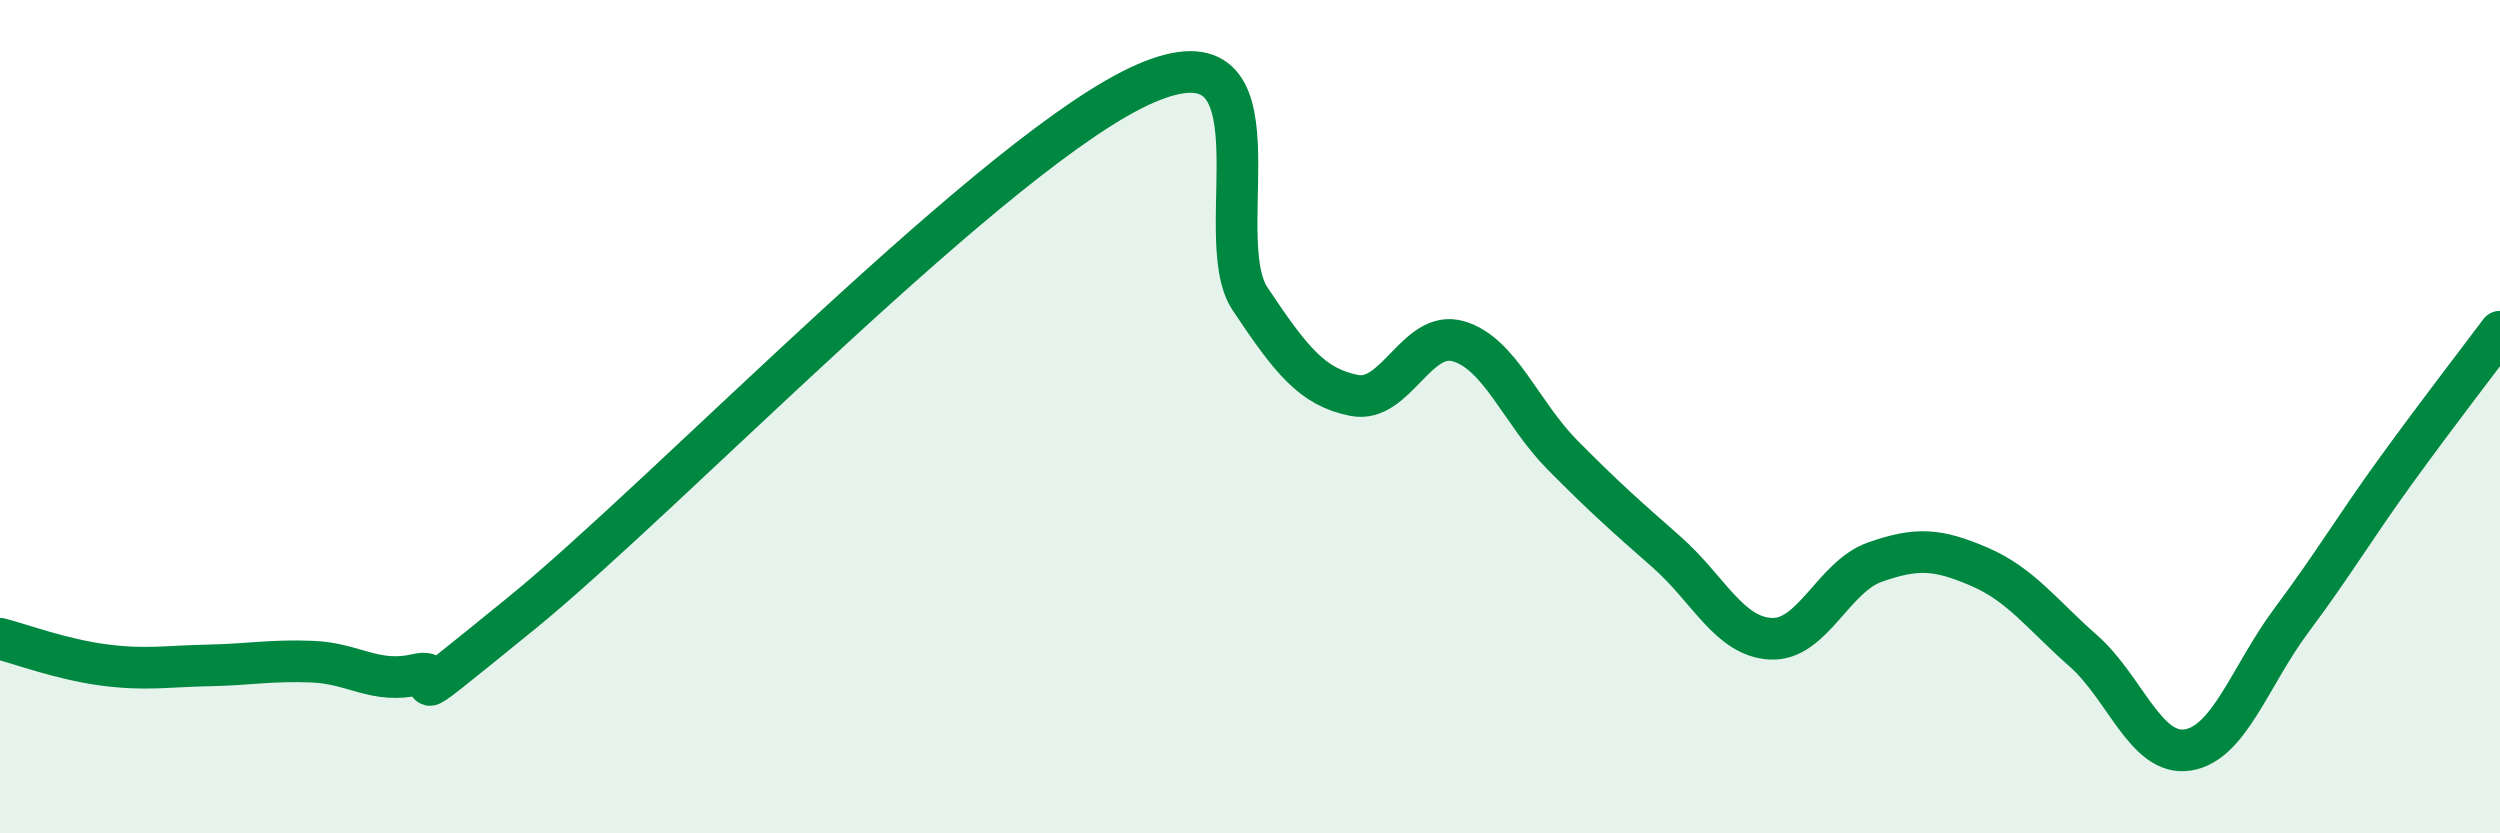
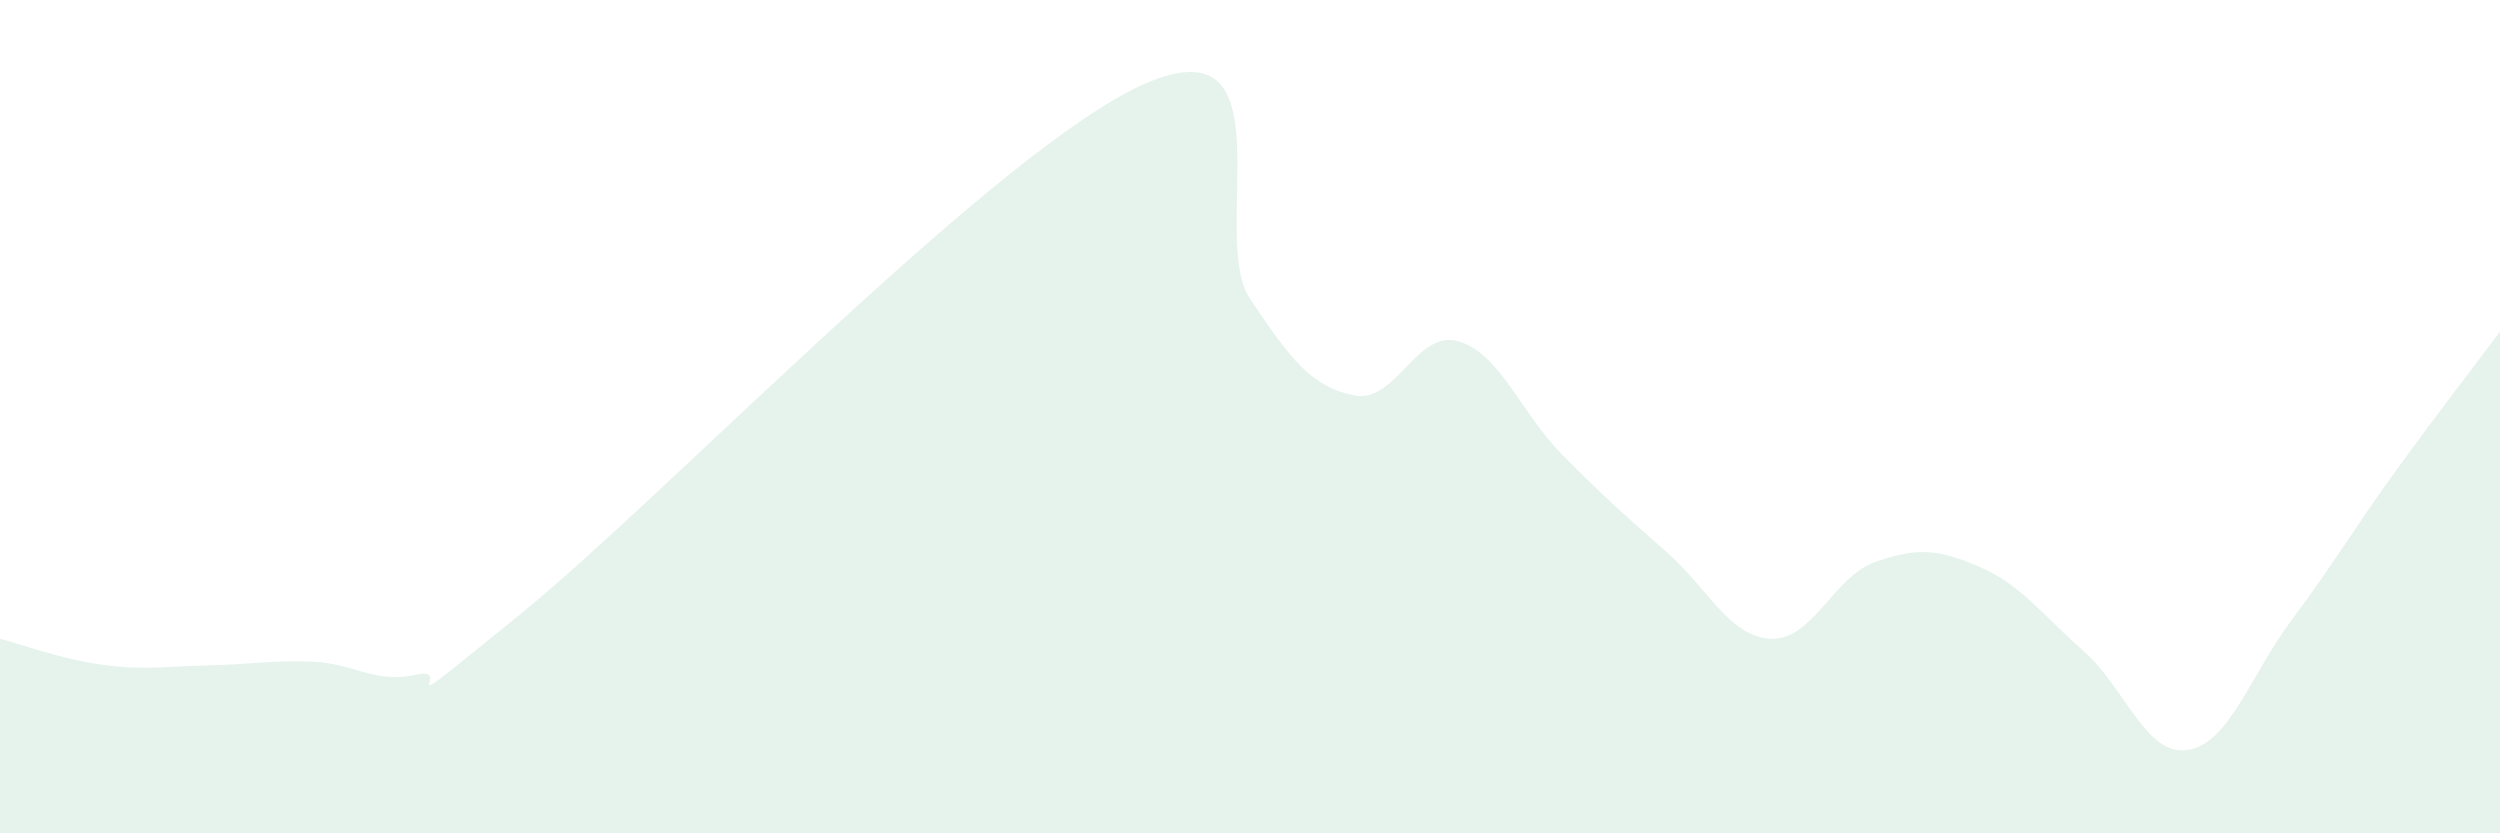
<svg xmlns="http://www.w3.org/2000/svg" width="60" height="20" viewBox="0 0 60 20">
  <path d="M 0,15.33 C 0.5,15.46 1.5,15.83 2.5,15.96 C 3.5,16.09 4,15.99 5,15.97 C 6,15.95 6.5,15.84 7.5,15.88 C 8.5,15.92 9,16.42 10,16.19 C 11,15.96 9,17.57 12.5,14.73 C 16,11.89 24,3.51 27.5,2 C 31,0.49 29,5.67 30,7.17 C 31,8.67 31.5,9.29 32.5,9.49 C 33.5,9.69 34,7.9 35,8.19 C 36,8.48 36.5,9.91 37.5,10.92 C 38.5,11.93 39,12.37 40,13.25 C 41,14.13 41.5,15.28 42.5,15.33 C 43.5,15.38 44,13.84 45,13.49 C 46,13.14 46.5,13.17 47.5,13.6 C 48.5,14.03 49,14.74 50,15.62 C 51,16.5 51.5,18.15 52.5,18 C 53.5,17.85 54,16.22 55,14.88 C 56,13.54 56.5,12.68 57.5,11.3 C 58.5,9.92 59.5,8.63 60,7.96L60 20L0 20Z" fill="#008740" opacity="0.1" stroke-linecap="round" stroke-linejoin="round" />
-   <path d="M 0,15.33 C 0.5,15.46 1.5,15.83 2.5,15.96 C 3.5,16.09 4,15.99 5,15.97 C 6,15.95 6.5,15.84 7.5,15.88 C 8.5,15.92 9,16.42 10,16.19 C 11,15.96 9,17.57 12.5,14.73 C 16,11.89 24,3.51 27.5,2 C 31,0.49 29,5.67 30,7.17 C 31,8.67 31.5,9.29 32.5,9.49 C 33.5,9.69 34,7.9 35,8.19 C 36,8.48 36.5,9.91 37.5,10.92 C 38.5,11.93 39,12.37 40,13.25 C 41,14.13 41.5,15.28 42.5,15.33 C 43.5,15.38 44,13.84 45,13.49 C 46,13.14 46.5,13.17 47.5,13.6 C 48.5,14.03 49,14.74 50,15.62 C 51,16.5 51.5,18.15 52.5,18 C 53.5,17.85 54,16.22 55,14.88 C 56,13.54 56.5,12.68 57.5,11.3 C 58.5,9.92 59.5,8.63 60,7.96" stroke="#008740" stroke-width="1" fill="none" stroke-linecap="round" stroke-linejoin="round" />
</svg>